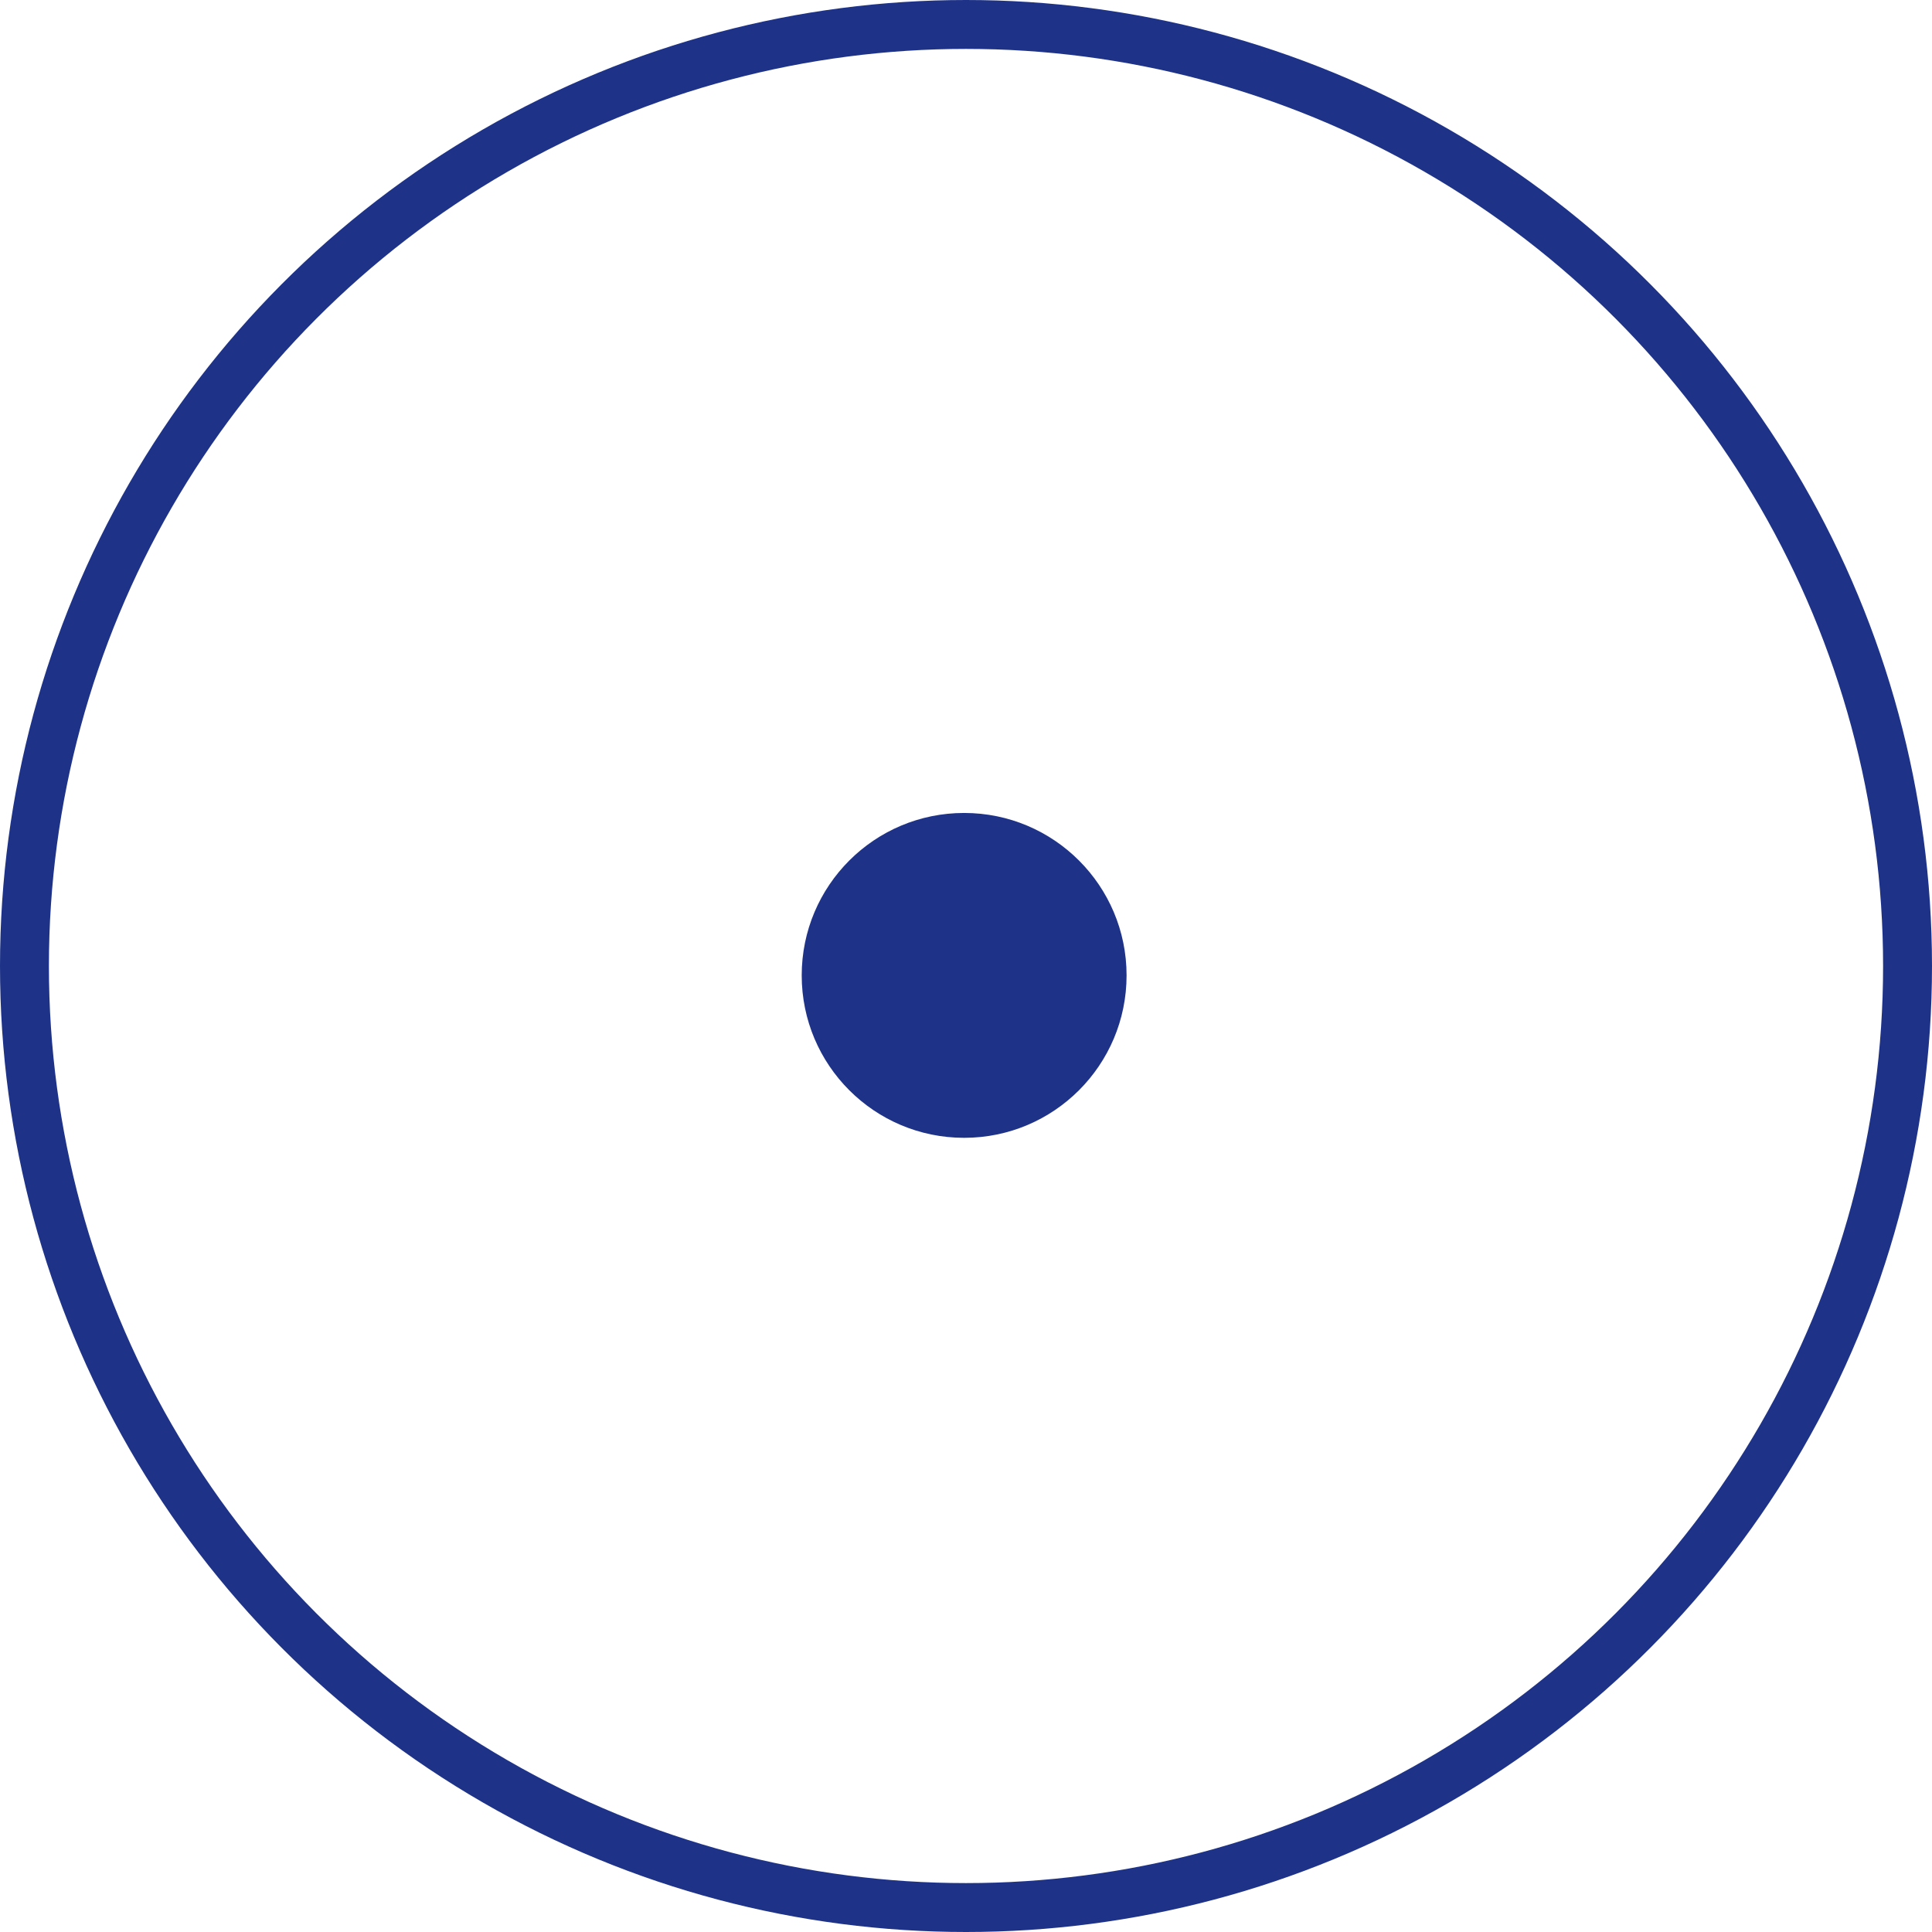
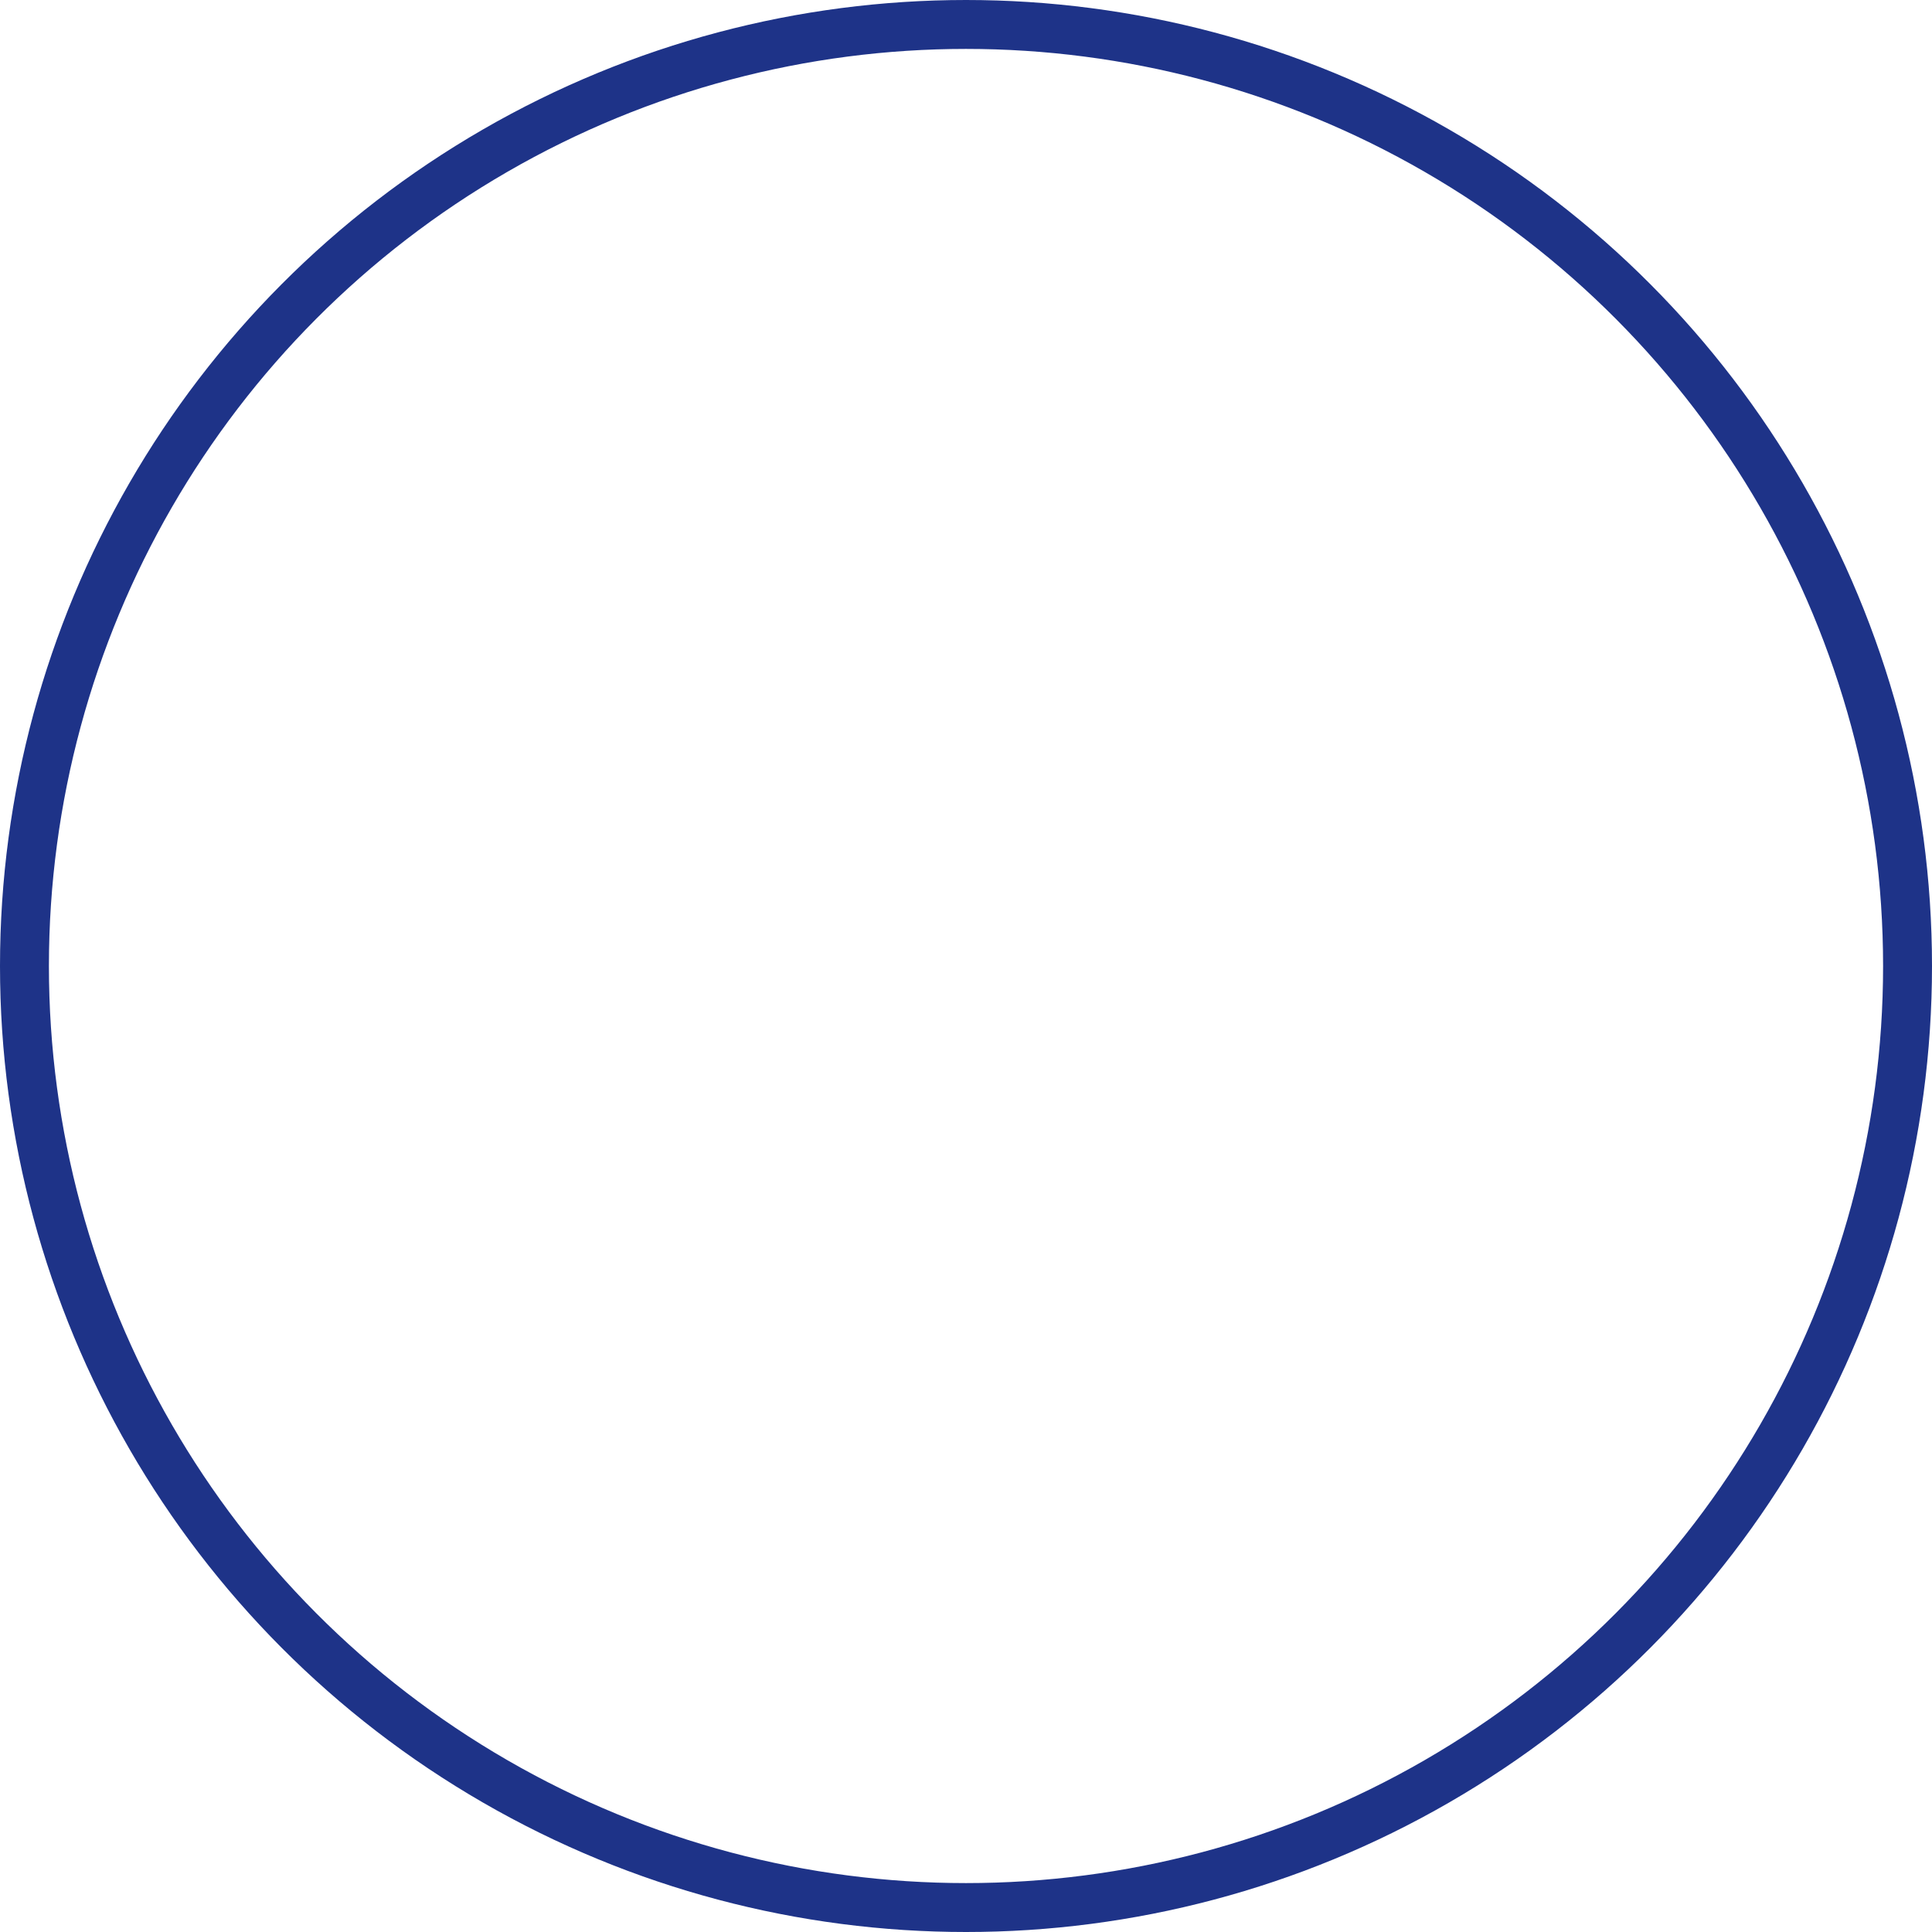
<svg xmlns="http://www.w3.org/2000/svg" width="79" height="79" viewBox="0 0 79 79">
  <g id="Gruppe_572" data-name="Gruppe 572" transform="translate(-59.582 -4242.969)">
    <g id="Gruppe_571" data-name="Gruppe 571" transform="translate(59.582 4243)">
      <g id="Ellipse_1" data-name="Ellipse 1" transform="translate(0 -0.031)" fill="none" stroke="#1e3388" stroke-width="2">
-         <circle cx="39.5" cy="39.5" r="39.5" stroke="none" />
        <circle cx="39.5" cy="39.5" r="38.5" fill="none" />
      </g>
    </g>
-     <circle id="Ellipse_65" data-name="Ellipse 65" cx="6.642" cy="6.642" r="6.642" transform="translate(92.364 4276.211)" fill="#1e3388" />
  </g>
</svg>